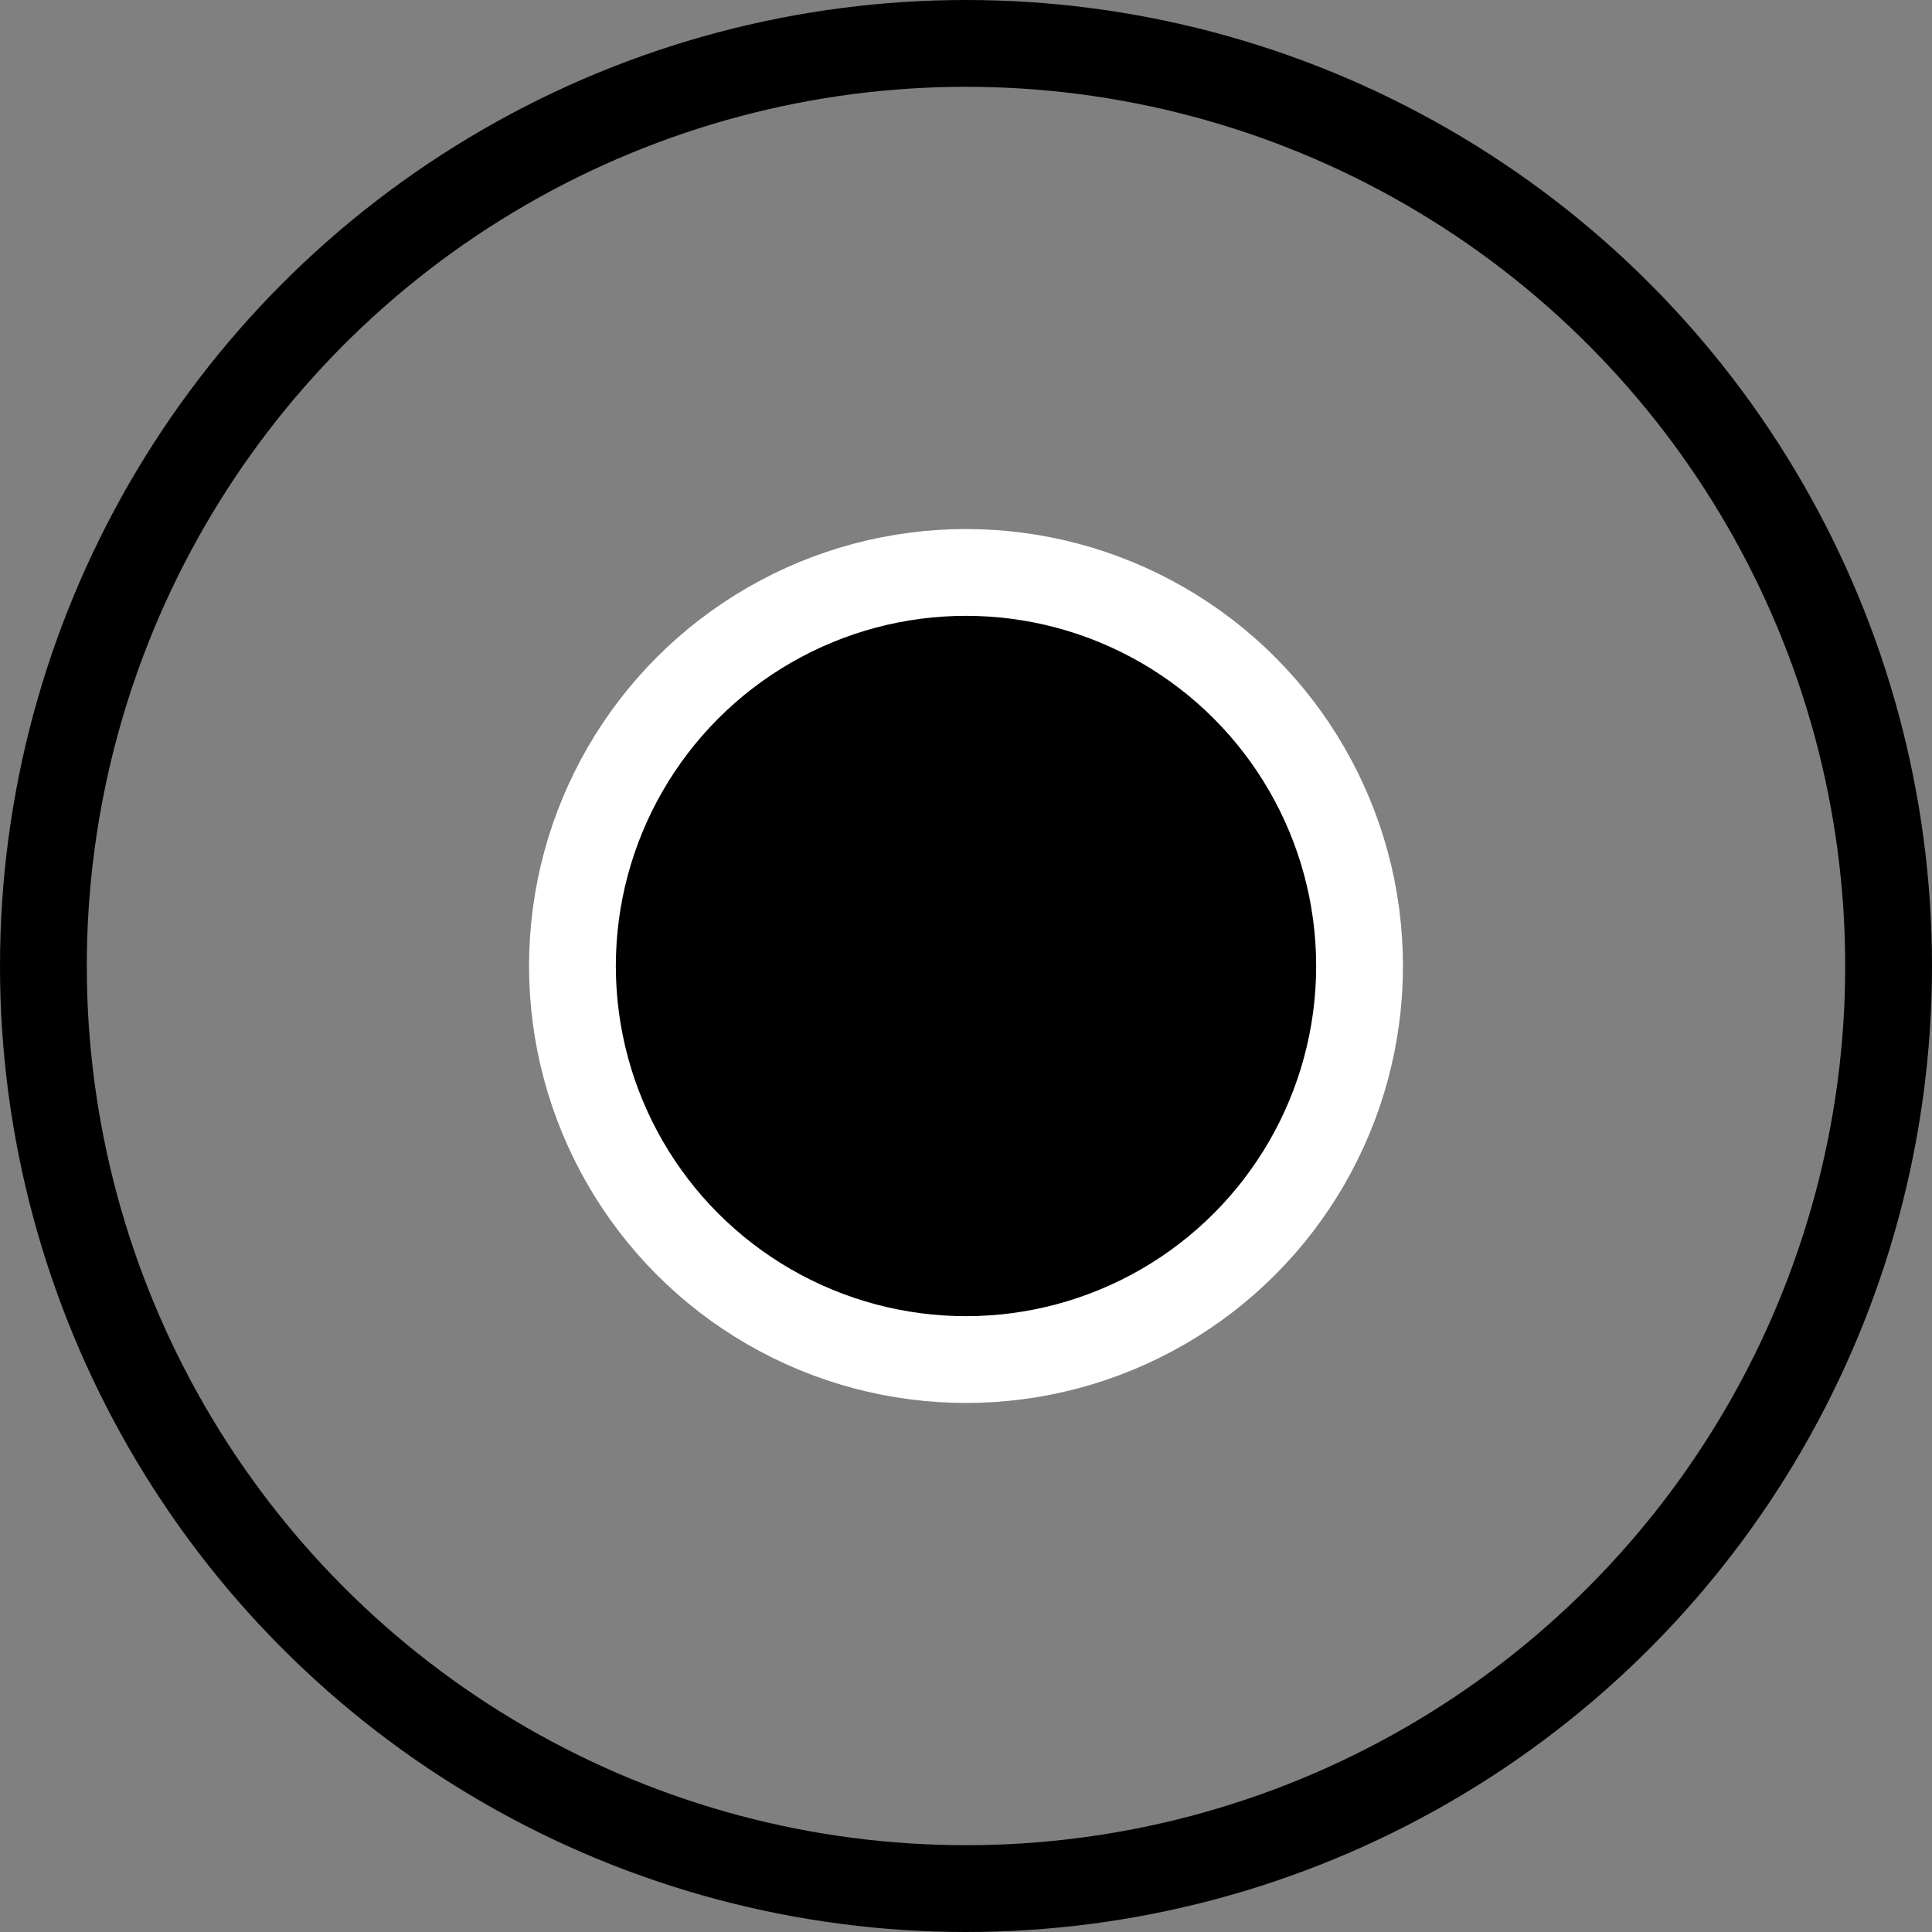
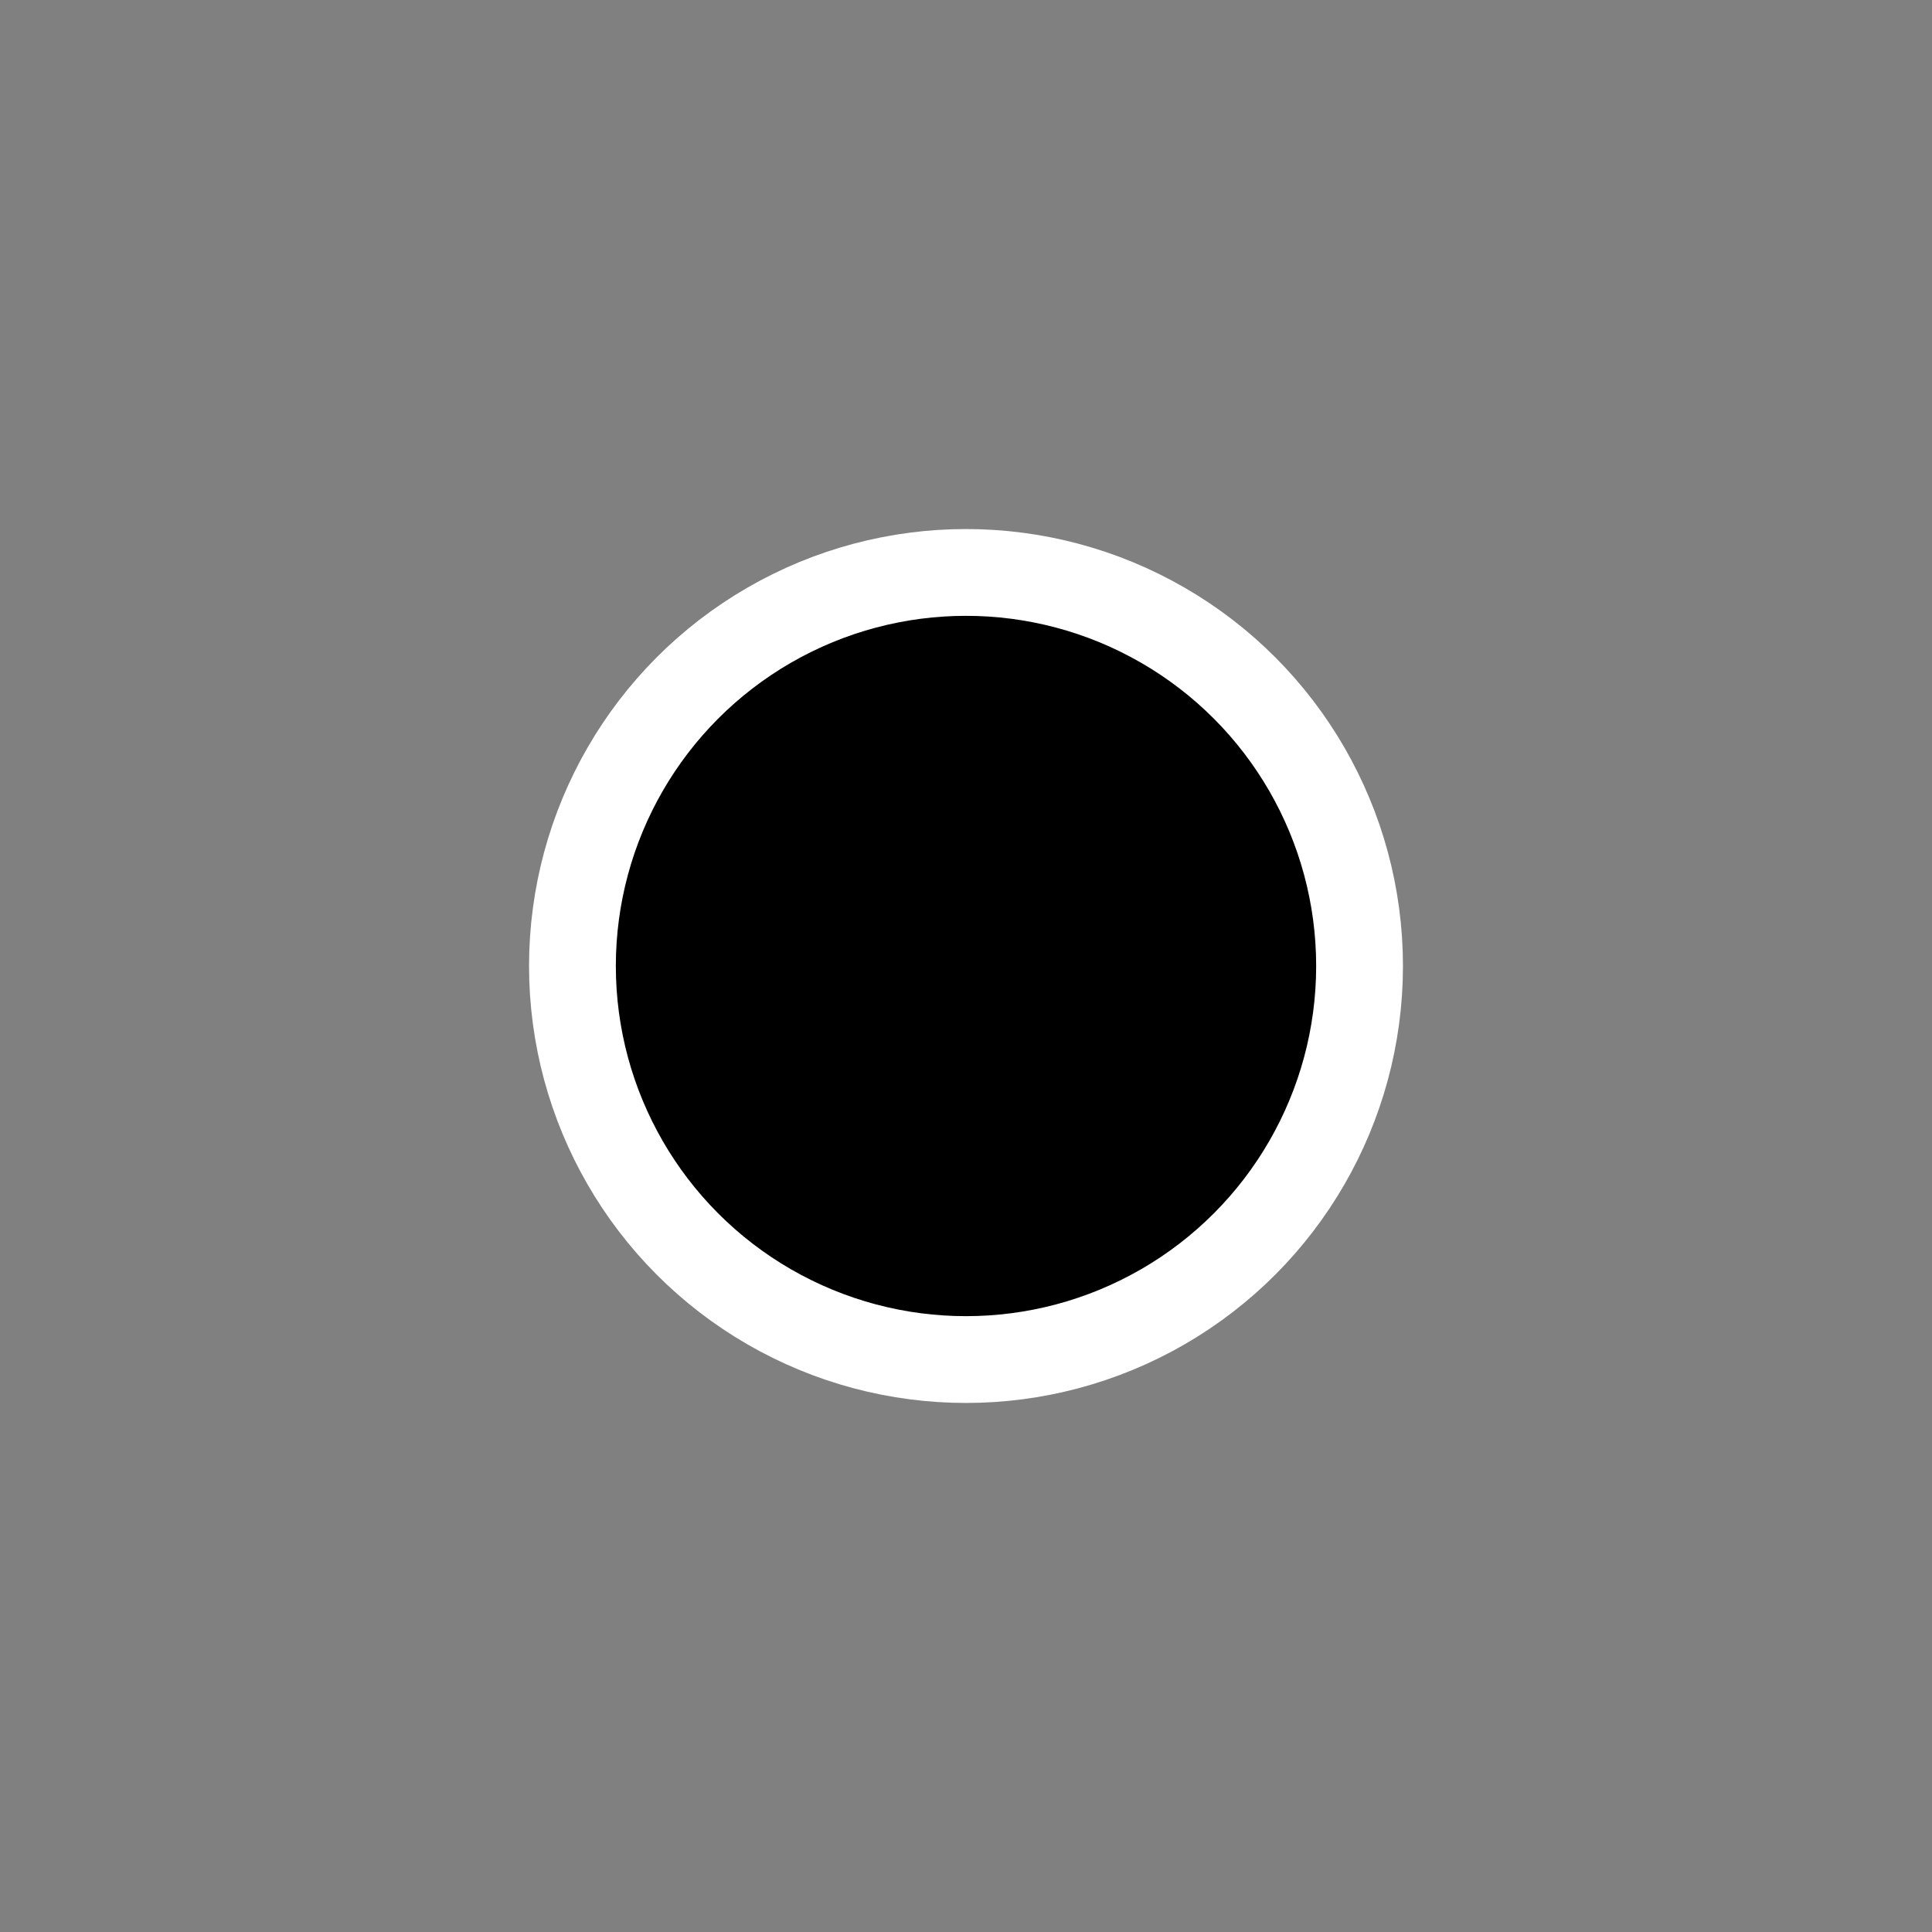
<svg xmlns="http://www.w3.org/2000/svg" viewBox="0 0 445.2 445.2" data-name="Layer 2" id="Layer_2">
  <rect x="0" y="0" width="445.2" height="445.2" fill="#808080" stroke="none" />
  <defs>
    <style>
      .cls-1 {
        stroke: #fff;
      }

      .cls-1, .cls-2 {
        stroke-miterlimit: 10;
        stroke-width: 20px;
      }

      .cls-2 {
        fill: none;
        stroke: #000;
      }
    </style>
  </defs>
  <g data-name="Layer 1" id="Layer_1-2">
    <g>
-       <circle r="212.6" cy="222.6" cx="222.6" class="cls-2" />
      <circle r="90.69" cy="222.6" cx="222.6" class="cls-1" />
    </g>
  </g>
</svg>